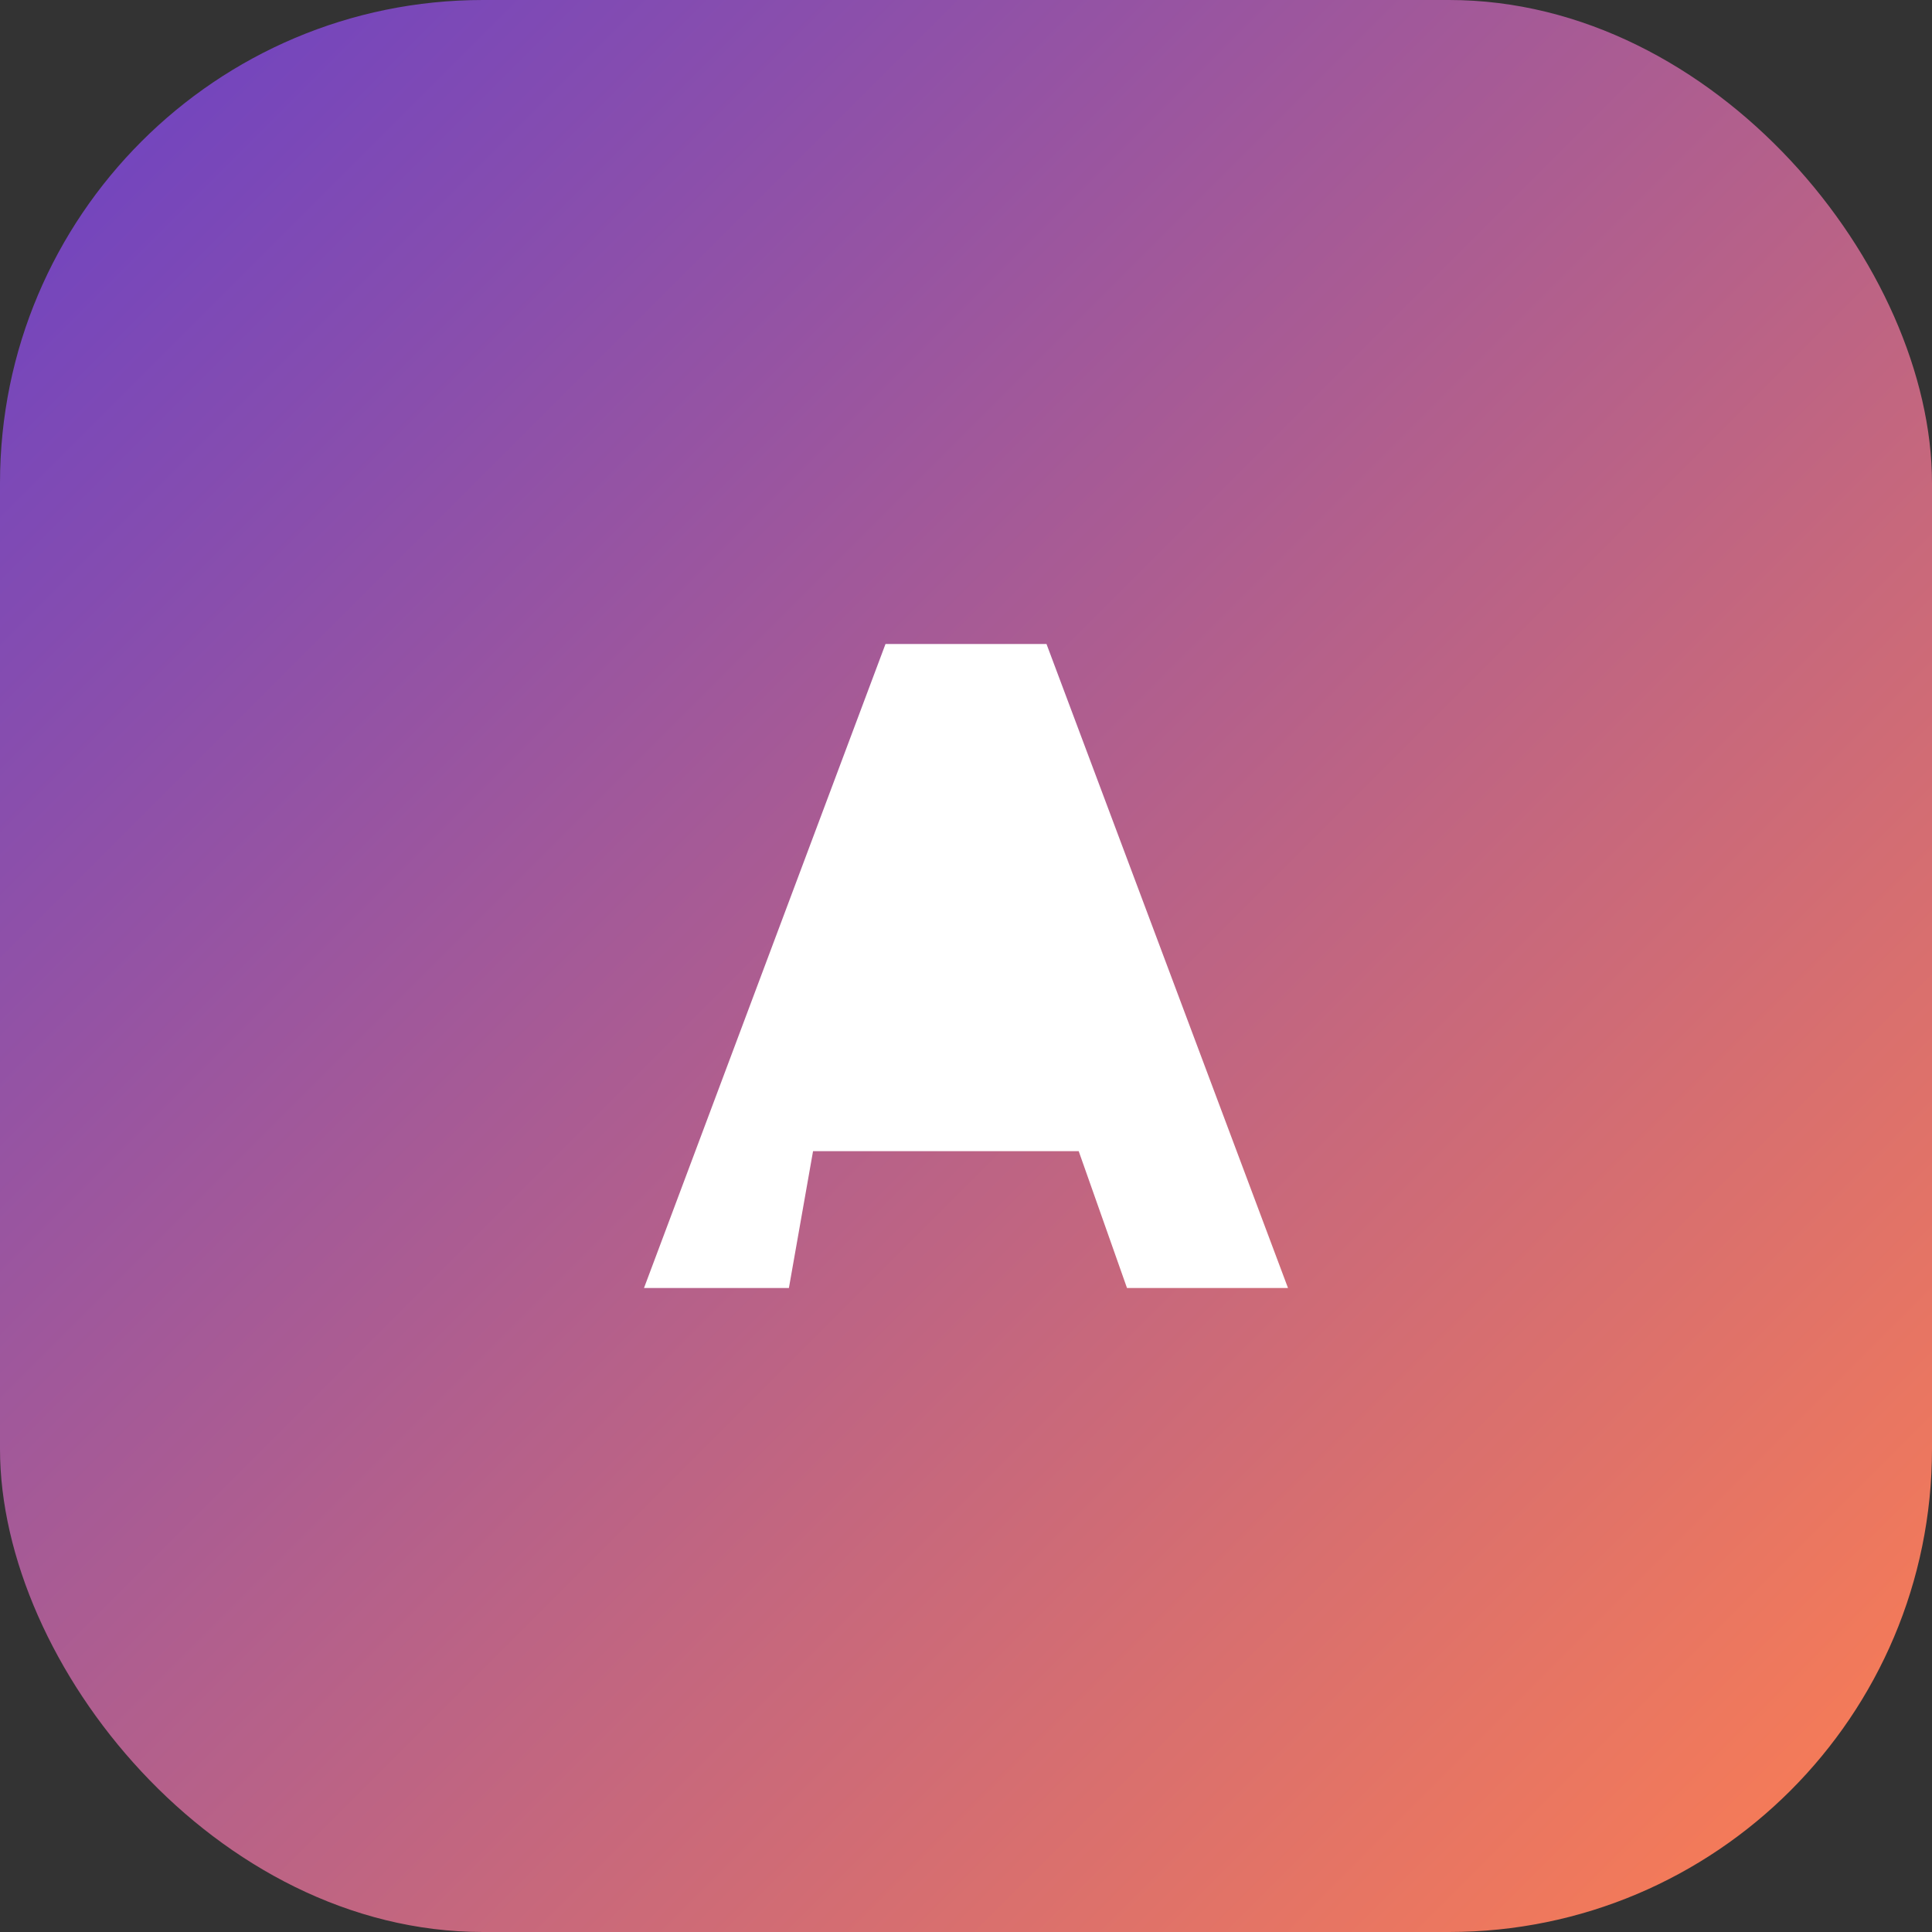
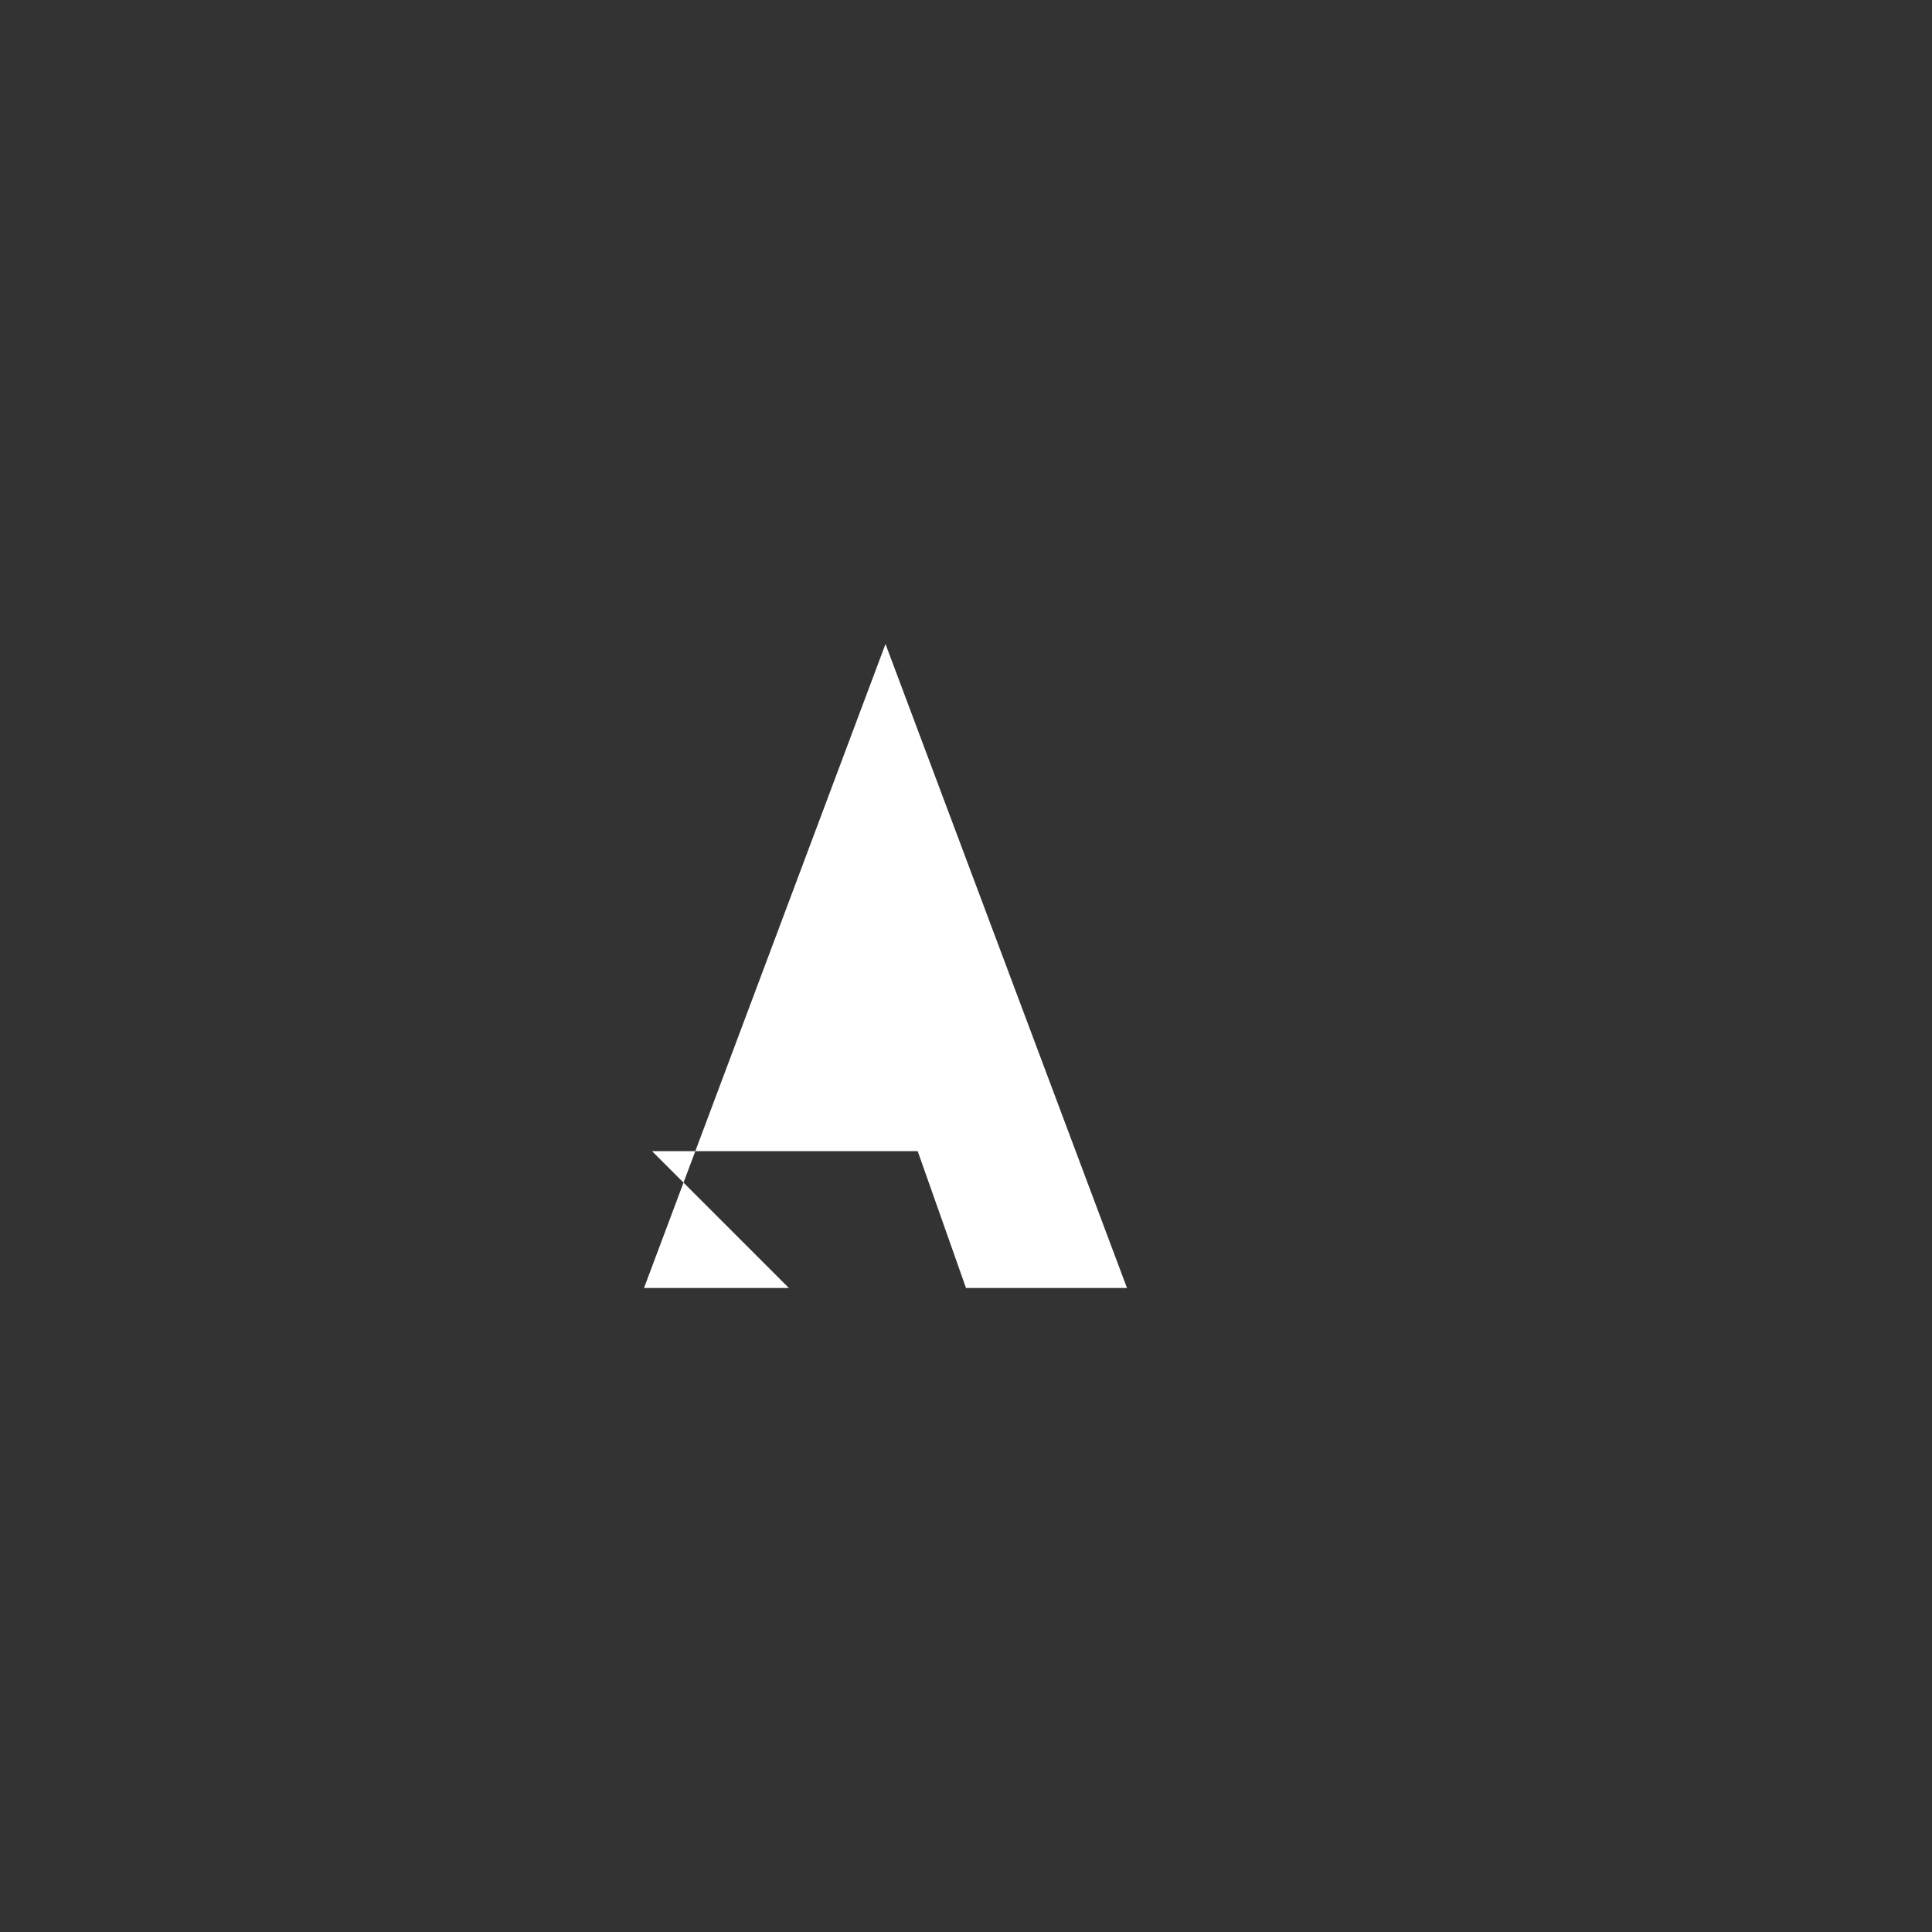
<svg xmlns="http://www.w3.org/2000/svg" viewBox="0 0 48 48">
  <rect x="0" y="0" width="48" height="48" fill="#333333" stroke="none" />
  <defs>
    <linearGradient id="g" x1="0" y1="0" x2="1" y2="1">
      <stop offset="0" stop-color="#6941c6" />
      <stop offset="1" stop-color="#ff7f50" />
    </linearGradient>
  </defs>
-   <rect width="48" height="48" rx="12" fill="url(#g)" />
-   <path d="M16 32l6-16h4l6 16h-4l-1.2-3.4h-6.6L19.6 32H16z" fill="#fff" />
+   <path d="M16 32l6-16l6 16h-4l-1.2-3.4h-6.6L19.6 32H16z" fill="#fff" />
</svg>